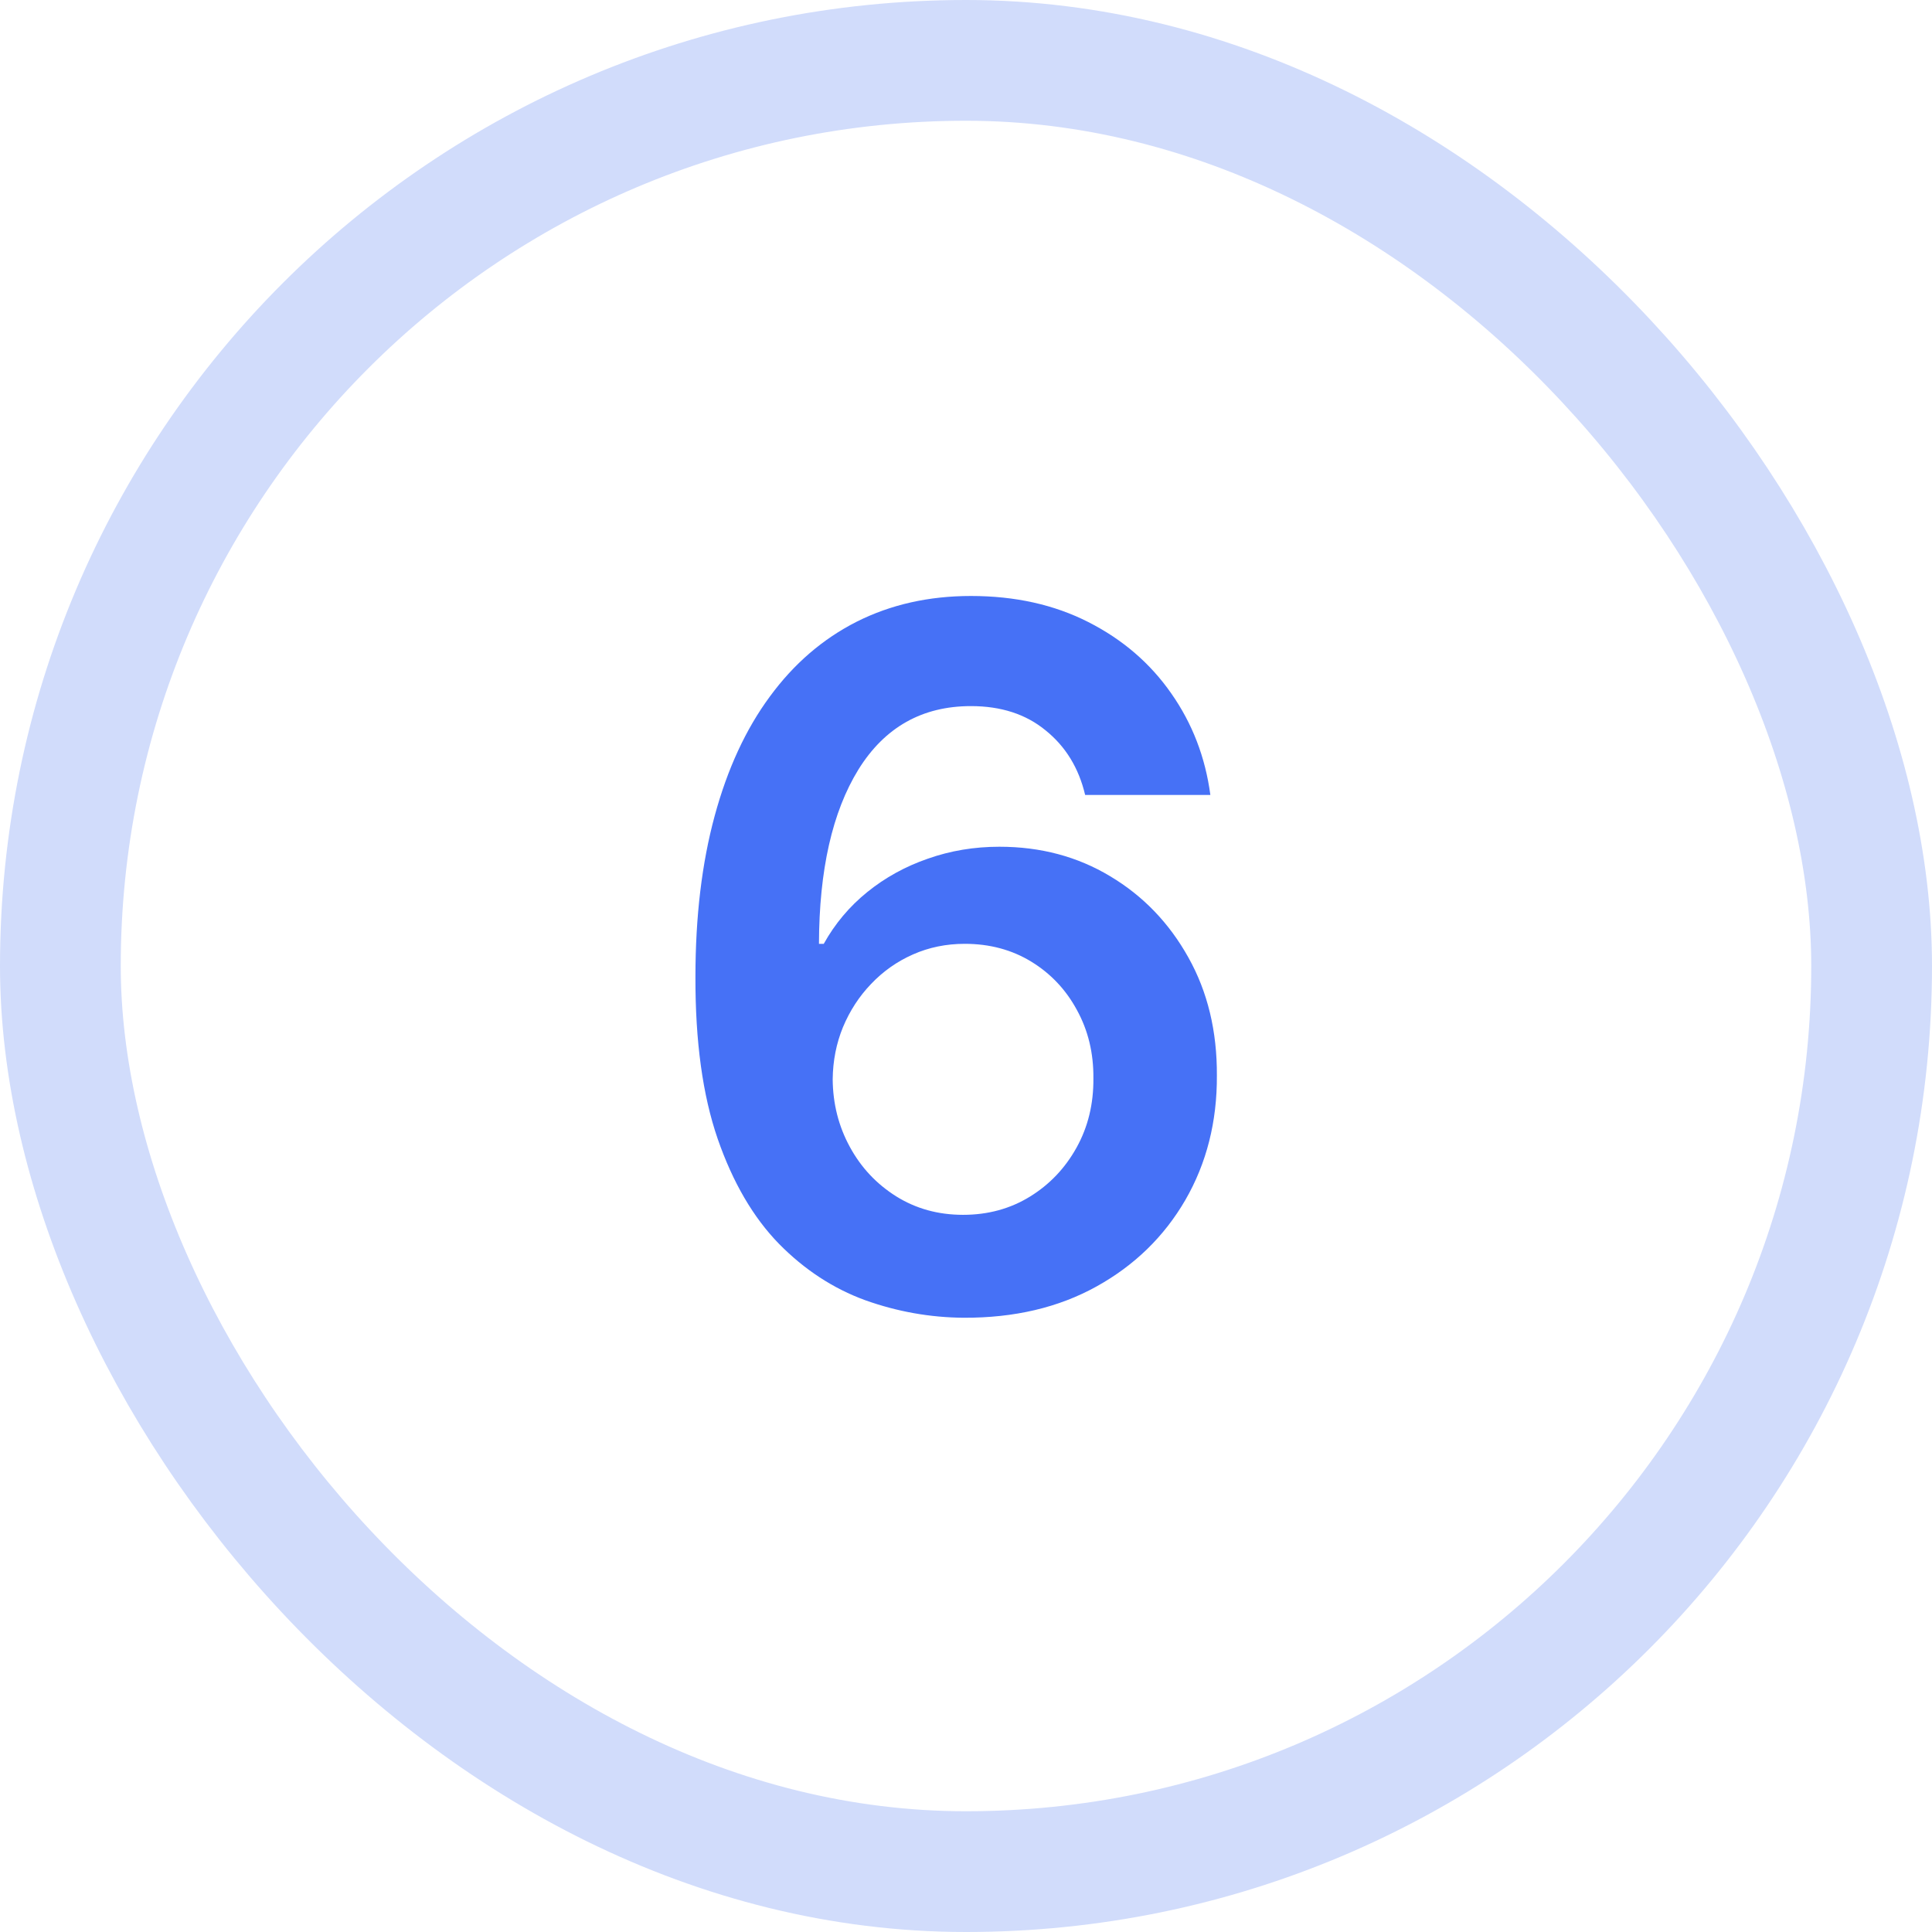
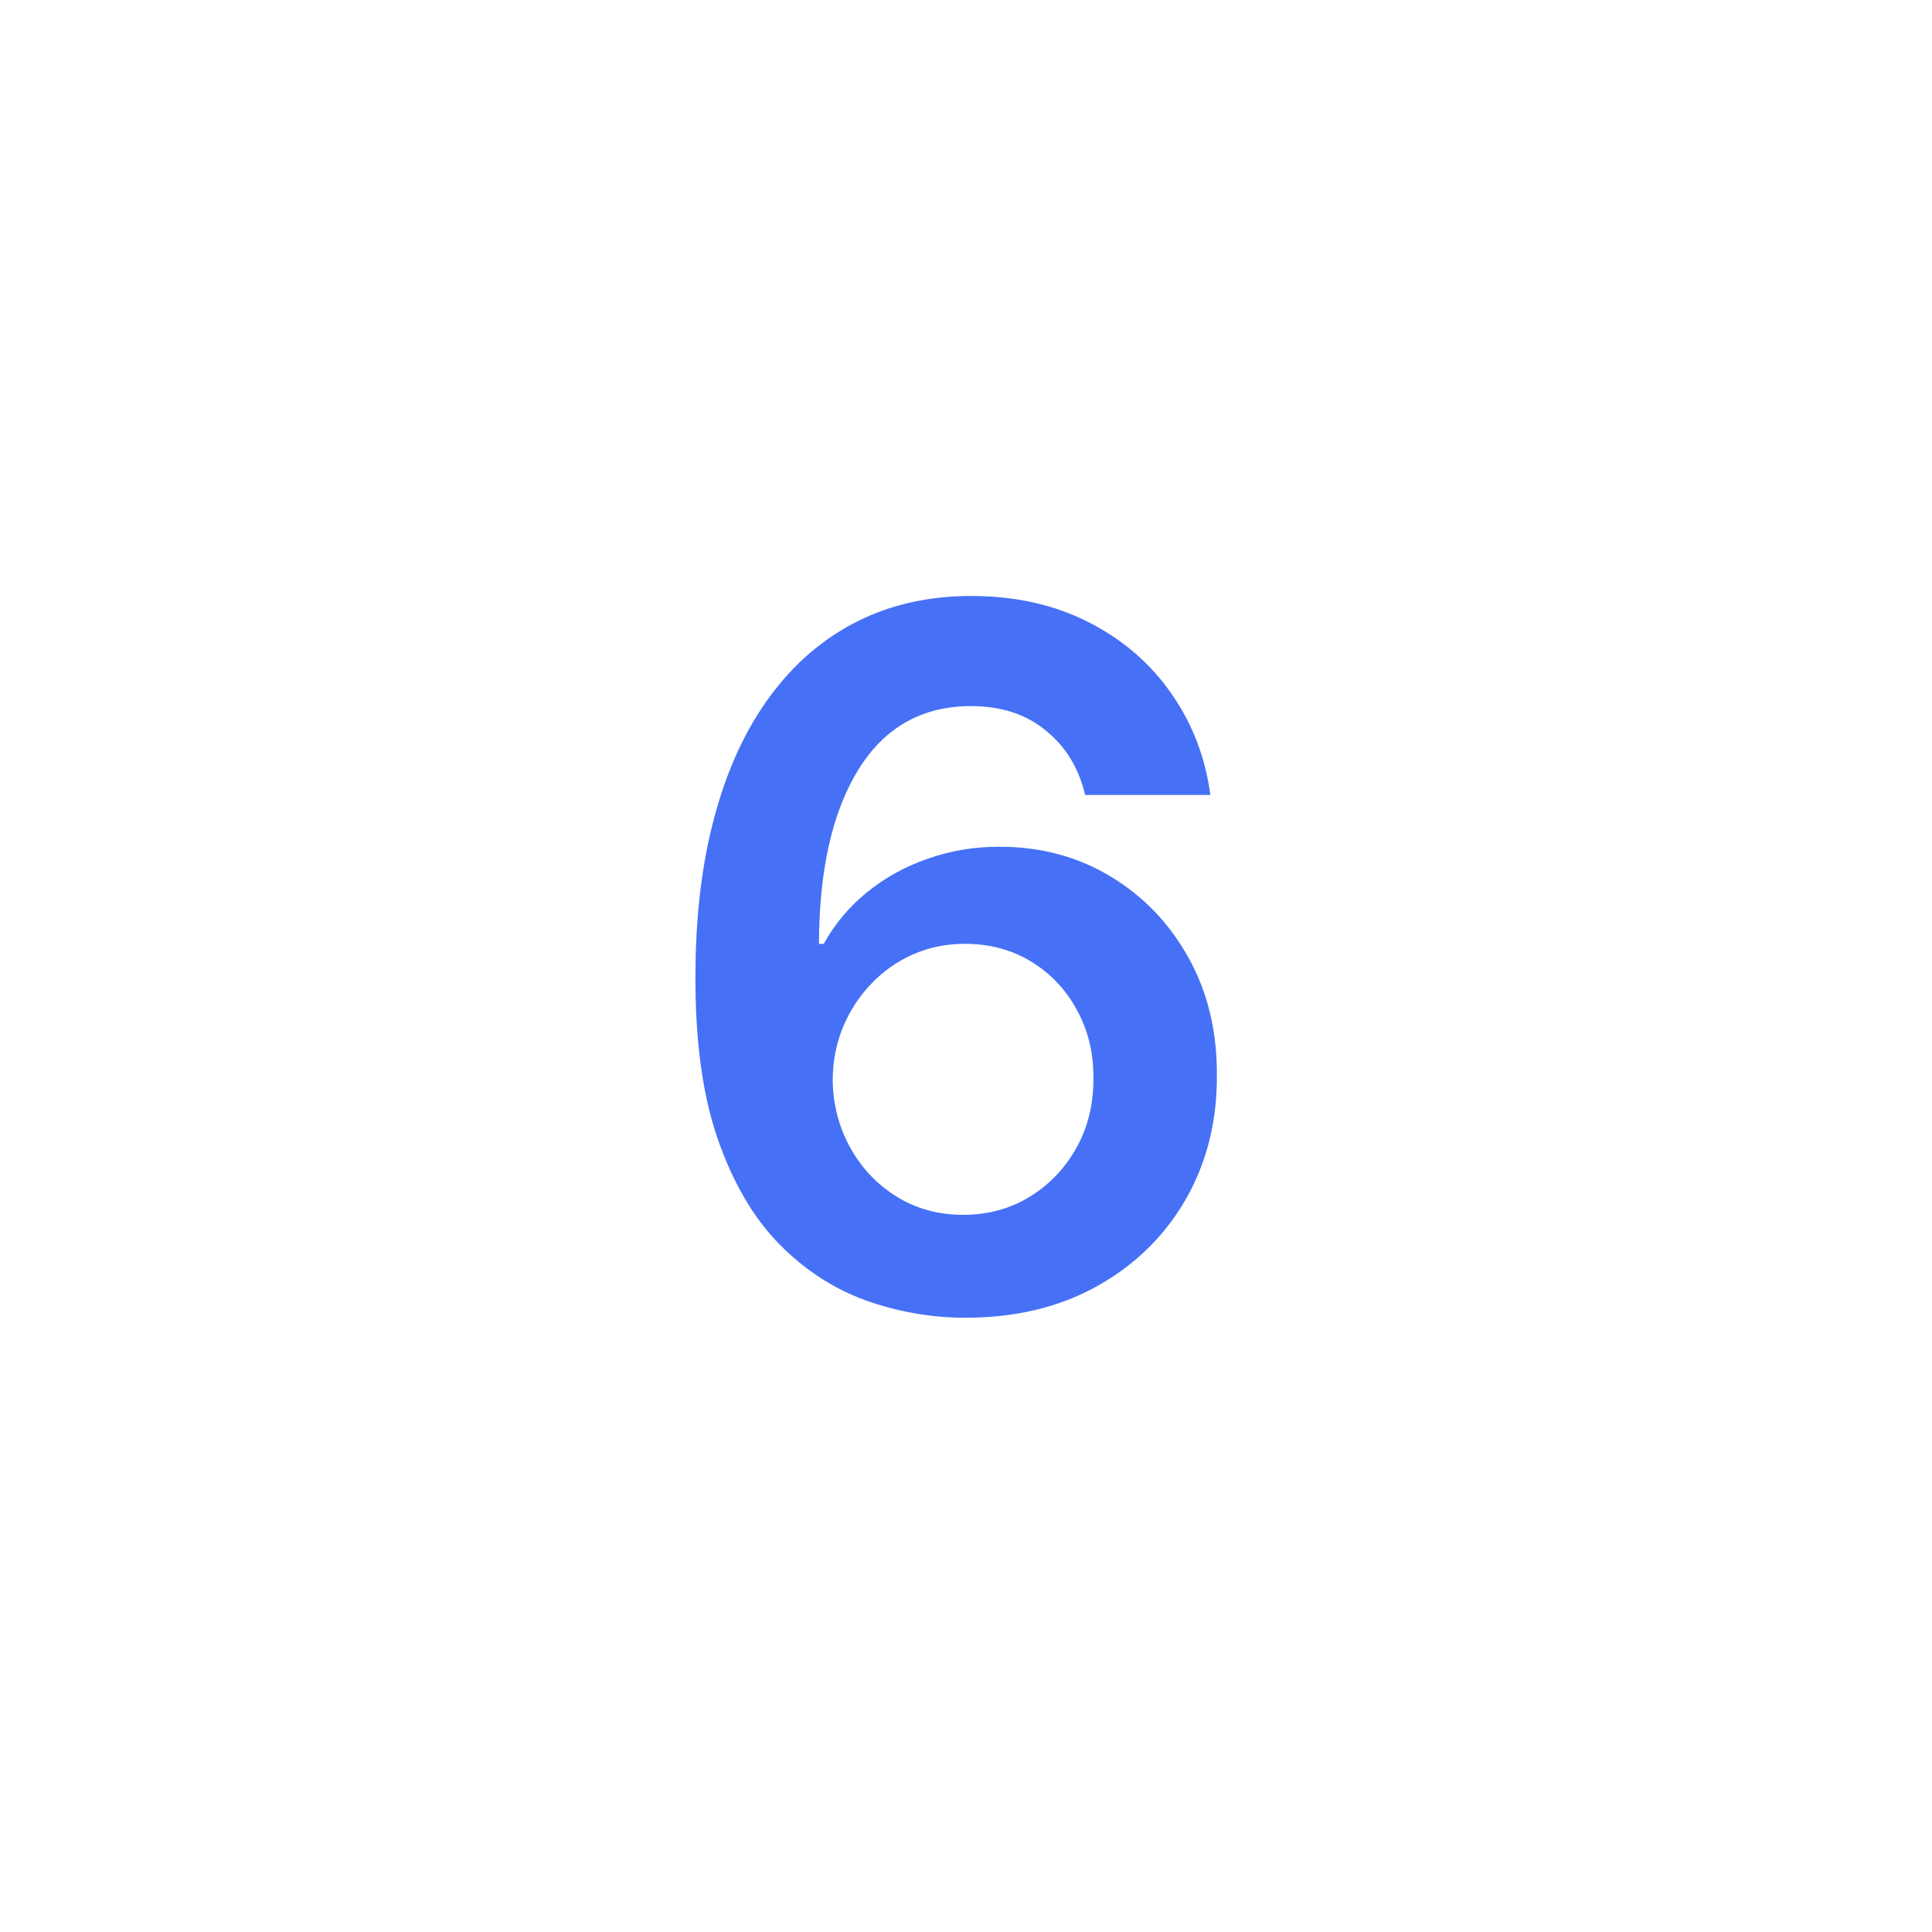
<svg xmlns="http://www.w3.org/2000/svg" width="48" height="48" viewBox="0 0 48 48" fill="none">
  <path d="M23.943 32.739C23.108 32.733 22.293 32.588 21.497 32.304C20.702 32.014 19.986 31.546 19.349 30.898C18.713 30.244 18.207 29.378 17.832 28.298C17.457 27.213 17.273 25.869 17.278 24.267C17.278 22.773 17.438 21.44 17.756 20.27C18.074 19.099 18.531 18.111 19.128 17.304C19.724 16.491 20.443 15.872 21.284 15.446C22.131 15.02 23.077 14.807 24.122 14.807C25.219 14.807 26.19 15.023 27.037 15.454C27.889 15.886 28.577 16.477 29.099 17.227C29.622 17.972 29.946 18.812 30.071 19.75H26.96C26.801 19.079 26.474 18.546 25.98 18.148C25.491 17.744 24.872 17.543 24.122 17.543C22.912 17.543 21.98 18.068 21.327 19.119C20.679 20.171 20.352 21.614 20.347 23.449H20.466C20.744 22.949 21.105 22.52 21.548 22.162C21.991 21.804 22.491 21.528 23.048 21.335C23.611 21.136 24.204 21.037 24.829 21.037C25.852 21.037 26.77 21.281 27.582 21.77C28.401 22.259 29.048 22.932 29.526 23.79C30.003 24.642 30.239 25.619 30.233 26.722C30.239 27.869 29.977 28.901 29.449 29.815C28.921 30.724 28.185 31.44 27.241 31.963C26.298 32.486 25.199 32.744 23.943 32.739ZM23.926 30.182C24.546 30.182 25.099 30.031 25.588 29.73C26.077 29.429 26.463 29.023 26.747 28.511C27.031 28 27.171 27.426 27.165 26.79C27.171 26.165 27.034 25.599 26.756 25.094C26.483 24.588 26.105 24.188 25.622 23.892C25.139 23.597 24.588 23.449 23.969 23.449C23.509 23.449 23.079 23.537 22.682 23.713C22.284 23.889 21.938 24.134 21.642 24.446C21.347 24.753 21.114 25.111 20.943 25.52C20.778 25.923 20.693 26.355 20.688 26.815C20.693 27.423 20.835 27.983 21.114 28.494C21.392 29.006 21.776 29.415 22.264 29.722C22.753 30.028 23.307 30.182 23.926 30.182Z" fill="#4671F6" />
-   <rect x="1.5" y="1.5" width="45" height="45" rx="22.5" stroke="#D1DCFB" stroke-width="3" />
</svg>